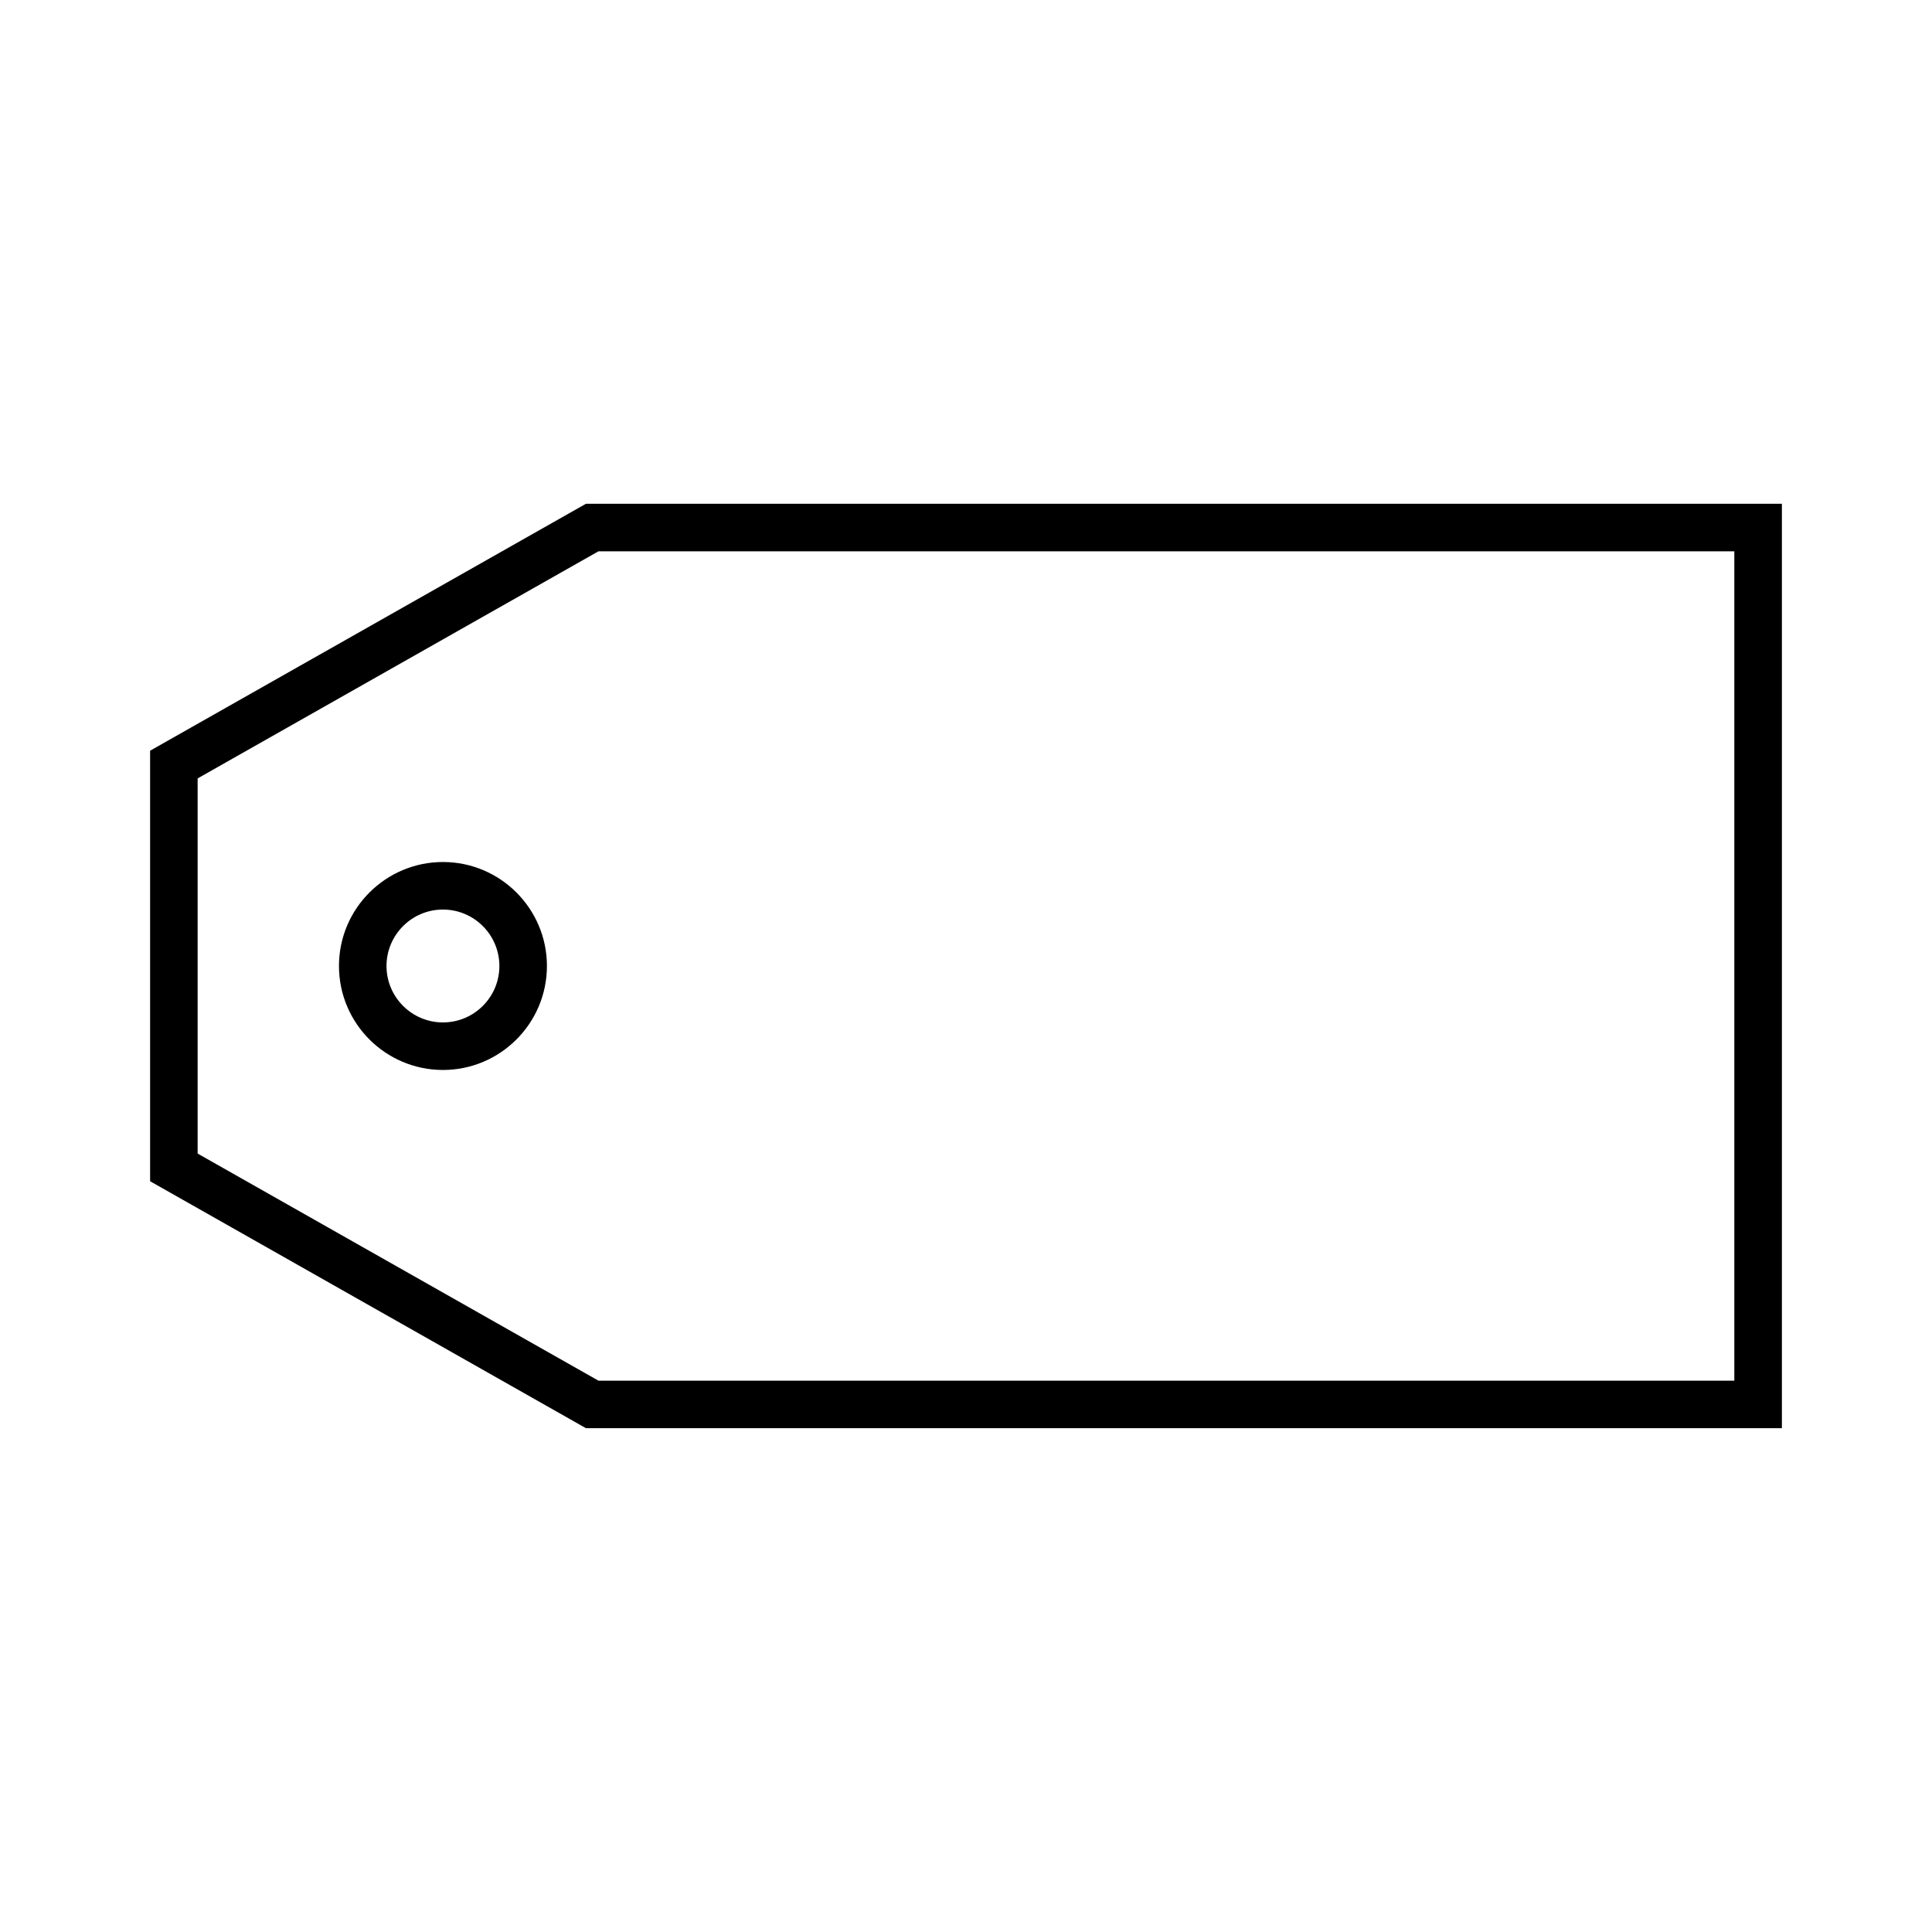
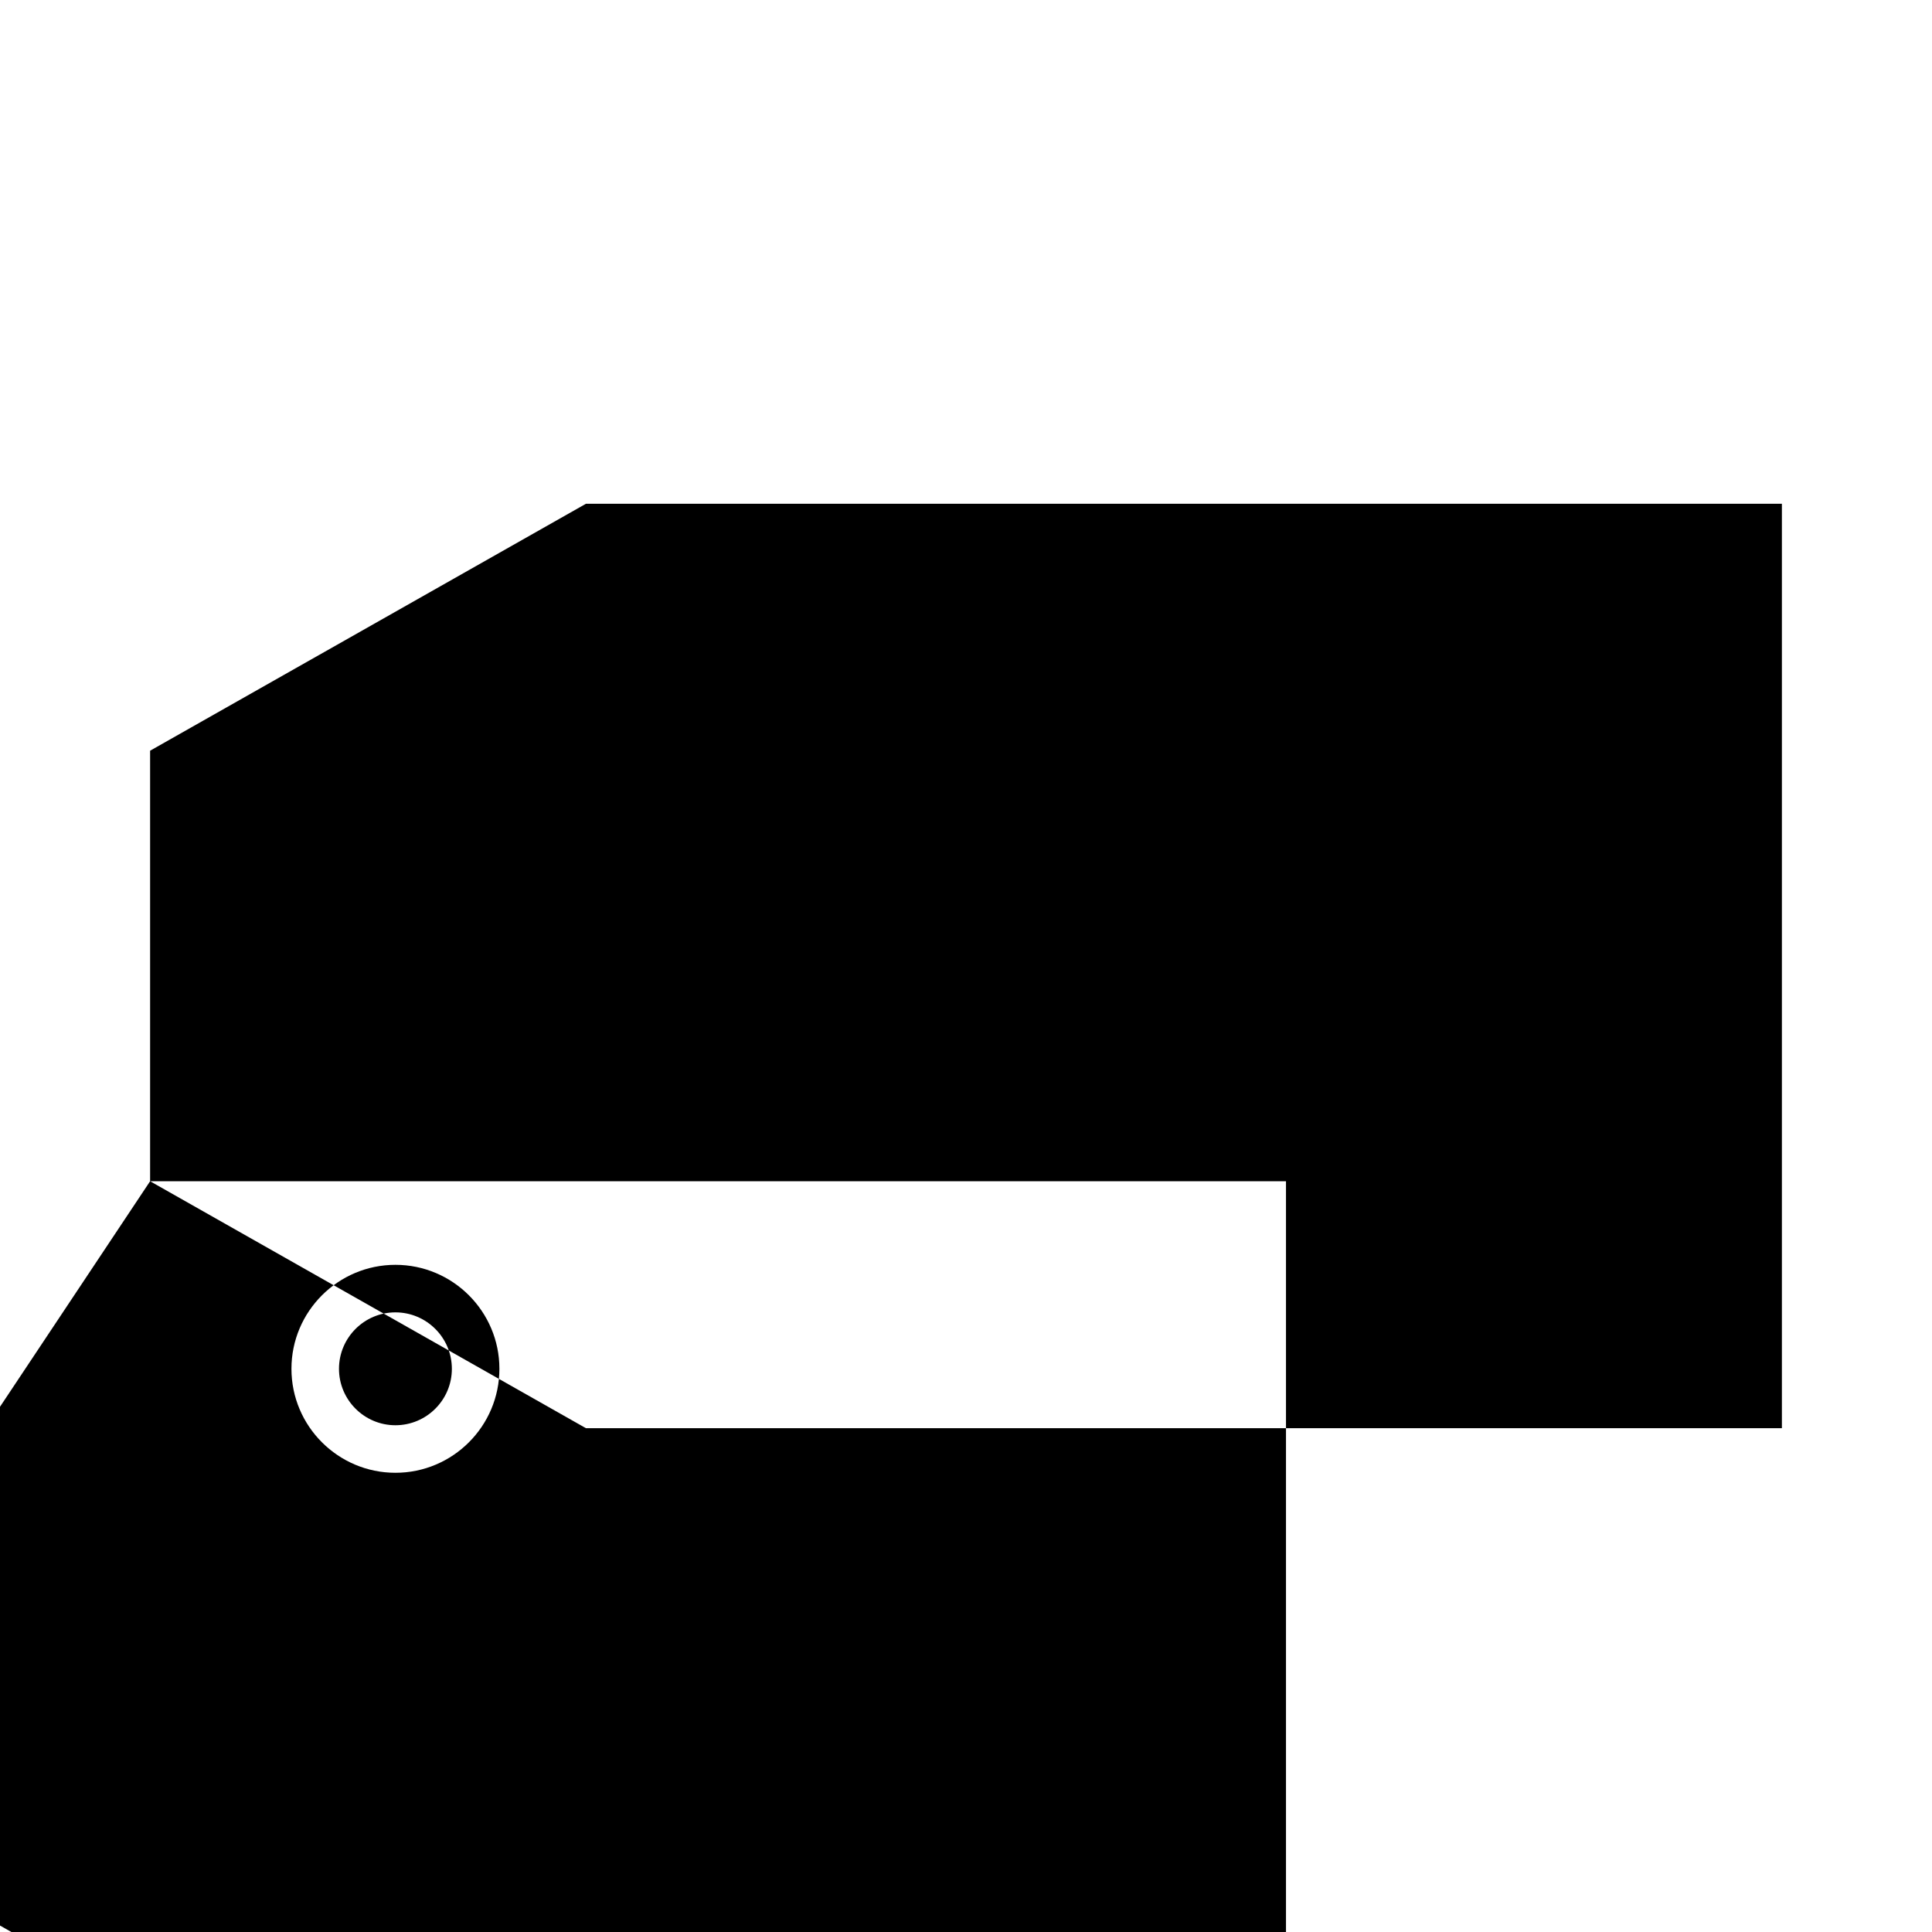
<svg xmlns="http://www.w3.org/2000/svg" fill="#000000" width="800px" height="800px" version="1.1" viewBox="144 144 512 512">
-   <path d="m183.78 457.04 115.5 65.445h316.94v-244.98h-316.94l-115.5 65.441zm12.594-106.75 106.22-60.188h301.02v219.79h-301.02l-106.22-60.188zm65.012 22.152c-15.195 0-27.555 12.359-27.555 27.555s12.359 27.555 27.555 27.555c15.195 0 27.555-12.359 27.555-27.555s-12.359-27.555-27.555-27.555zm0 42.512c-8.25 0-14.957-6.715-14.957-14.957 0-8.246 6.715-14.957 14.957-14.957 8.246 0 14.957 6.715 14.957 14.957 0.004 8.246-6.707 14.957-14.957 14.957z" />
+   <path d="m183.78 457.04 115.5 65.445h316.94v-244.98h-316.94l-115.5 65.441zh301.02v219.79h-301.02l-106.22-60.188zm65.012 22.152c-15.195 0-27.555 12.359-27.555 27.555s12.359 27.555 27.555 27.555c15.195 0 27.555-12.359 27.555-27.555s-12.359-27.555-27.555-27.555zm0 42.512c-8.25 0-14.957-6.715-14.957-14.957 0-8.246 6.715-14.957 14.957-14.957 8.246 0 14.957 6.715 14.957 14.957 0.004 8.246-6.707 14.957-14.957 14.957z" />
</svg>